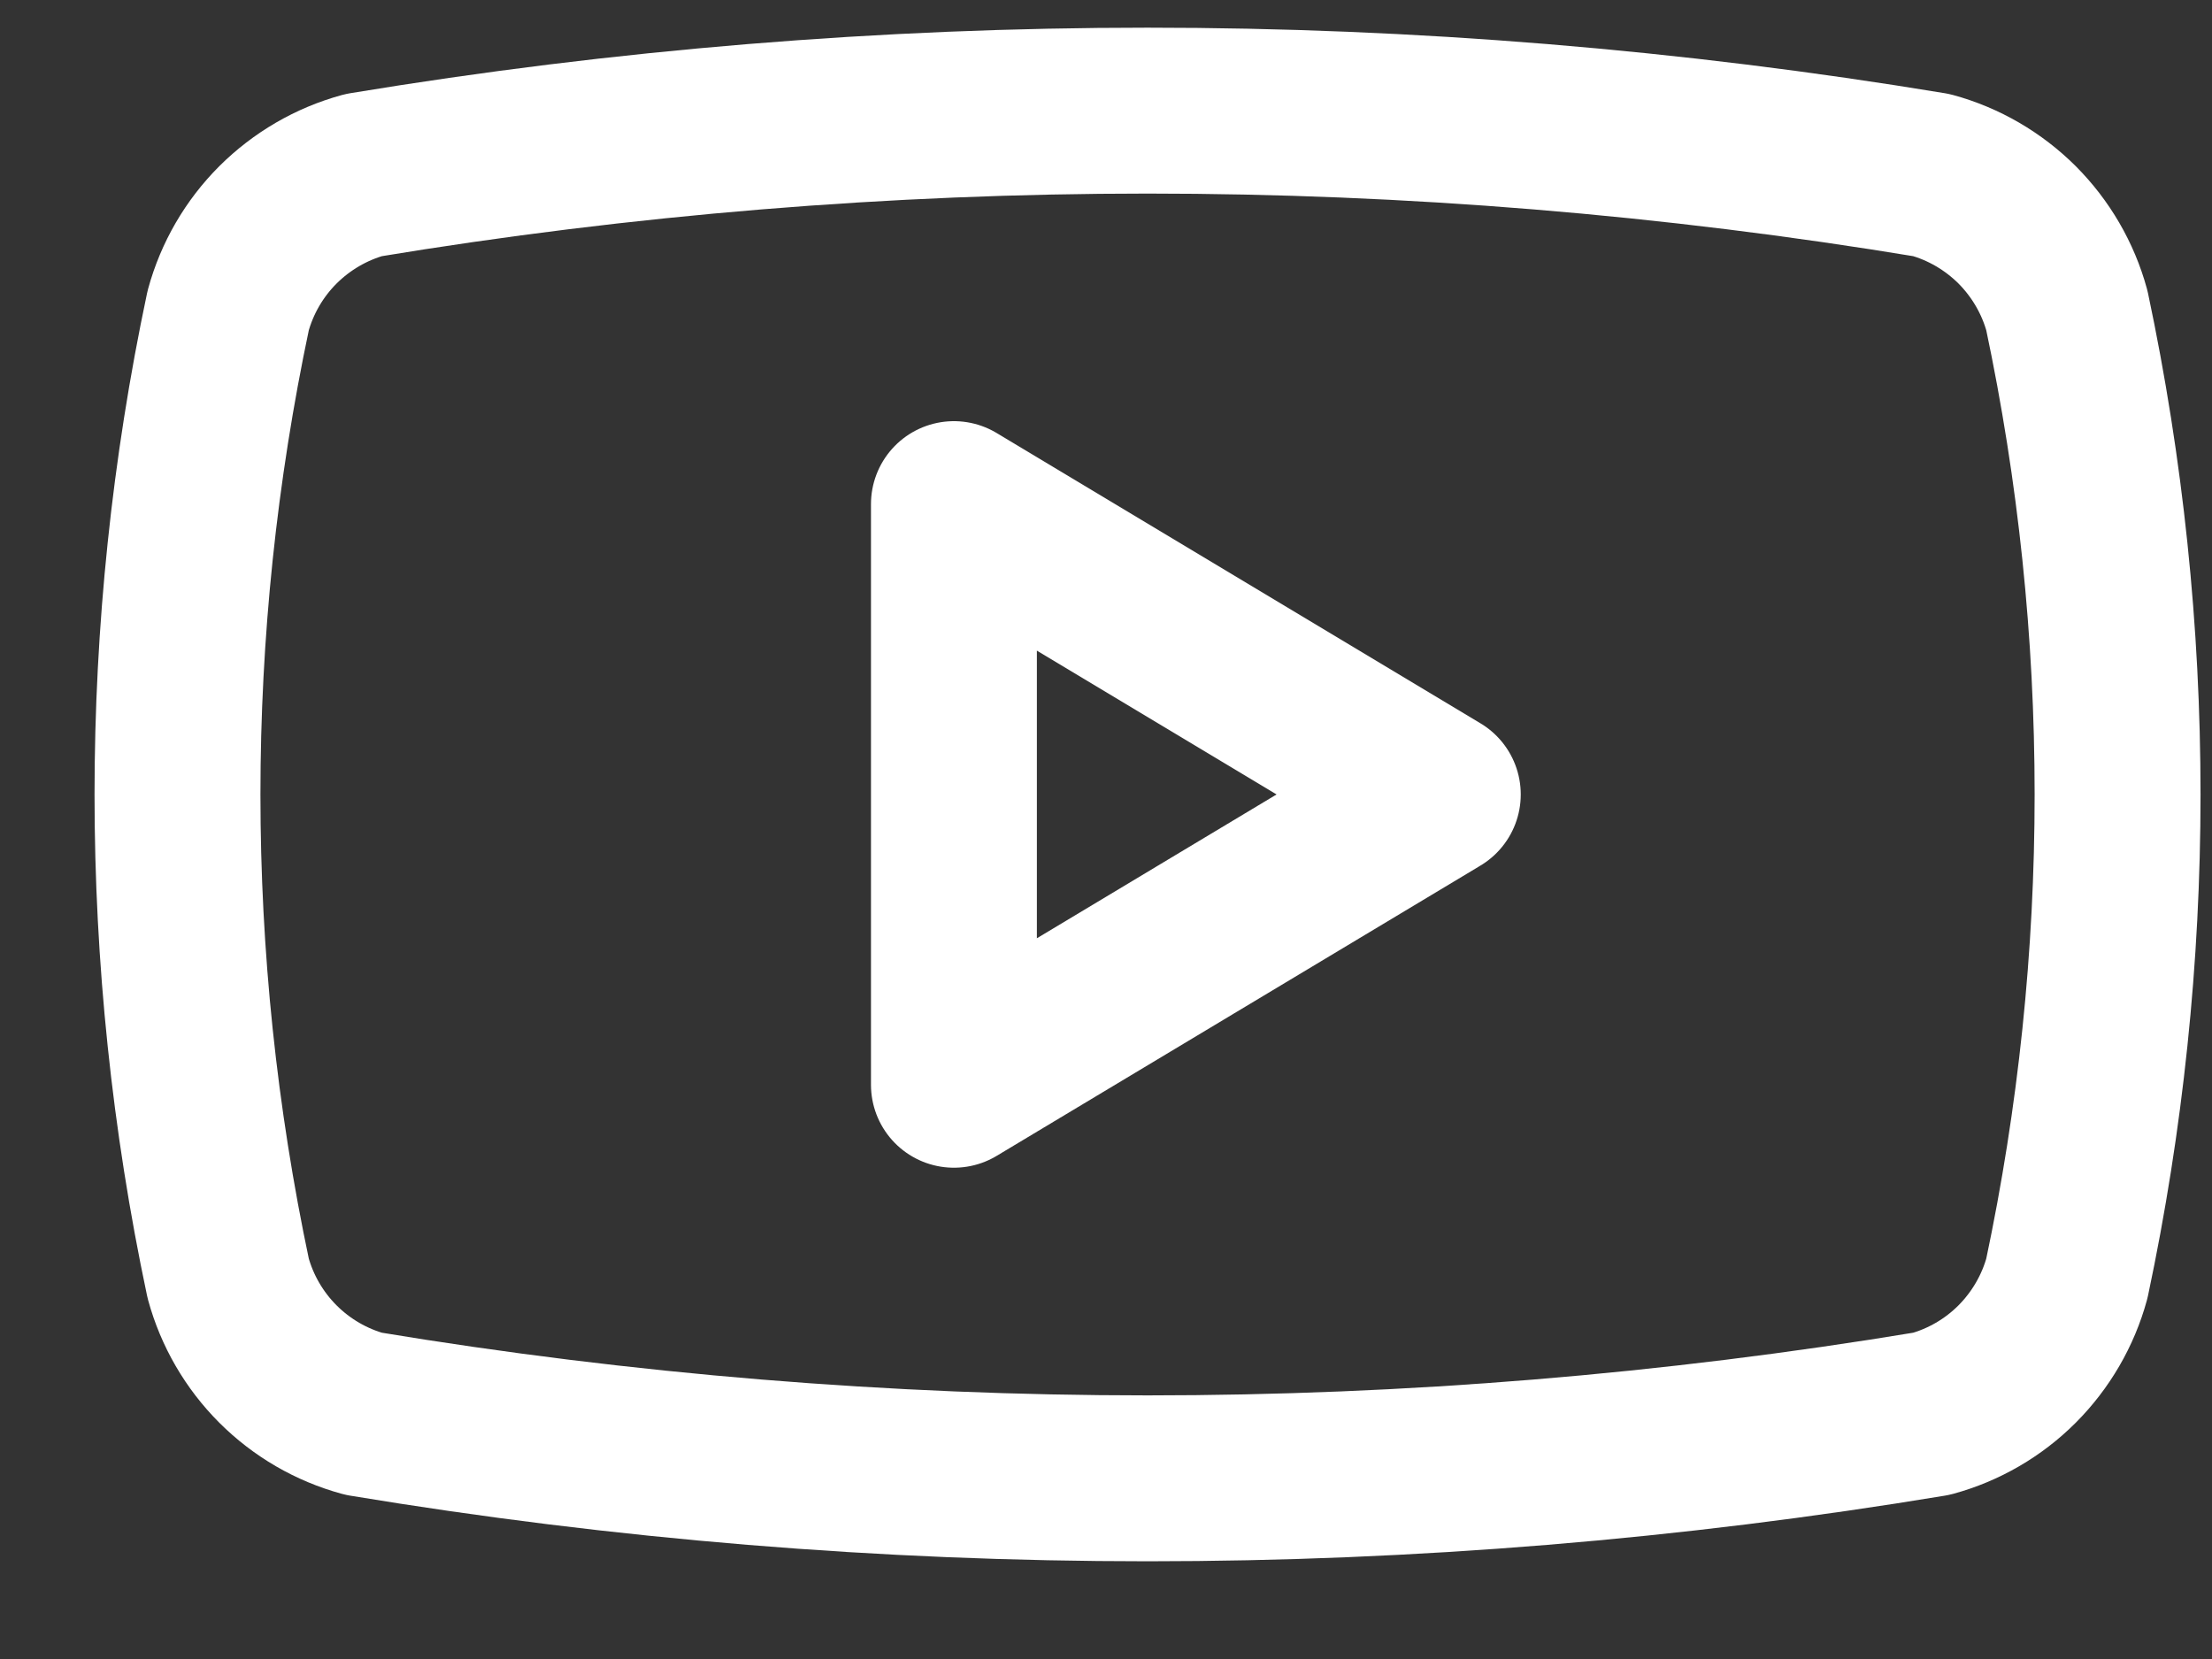
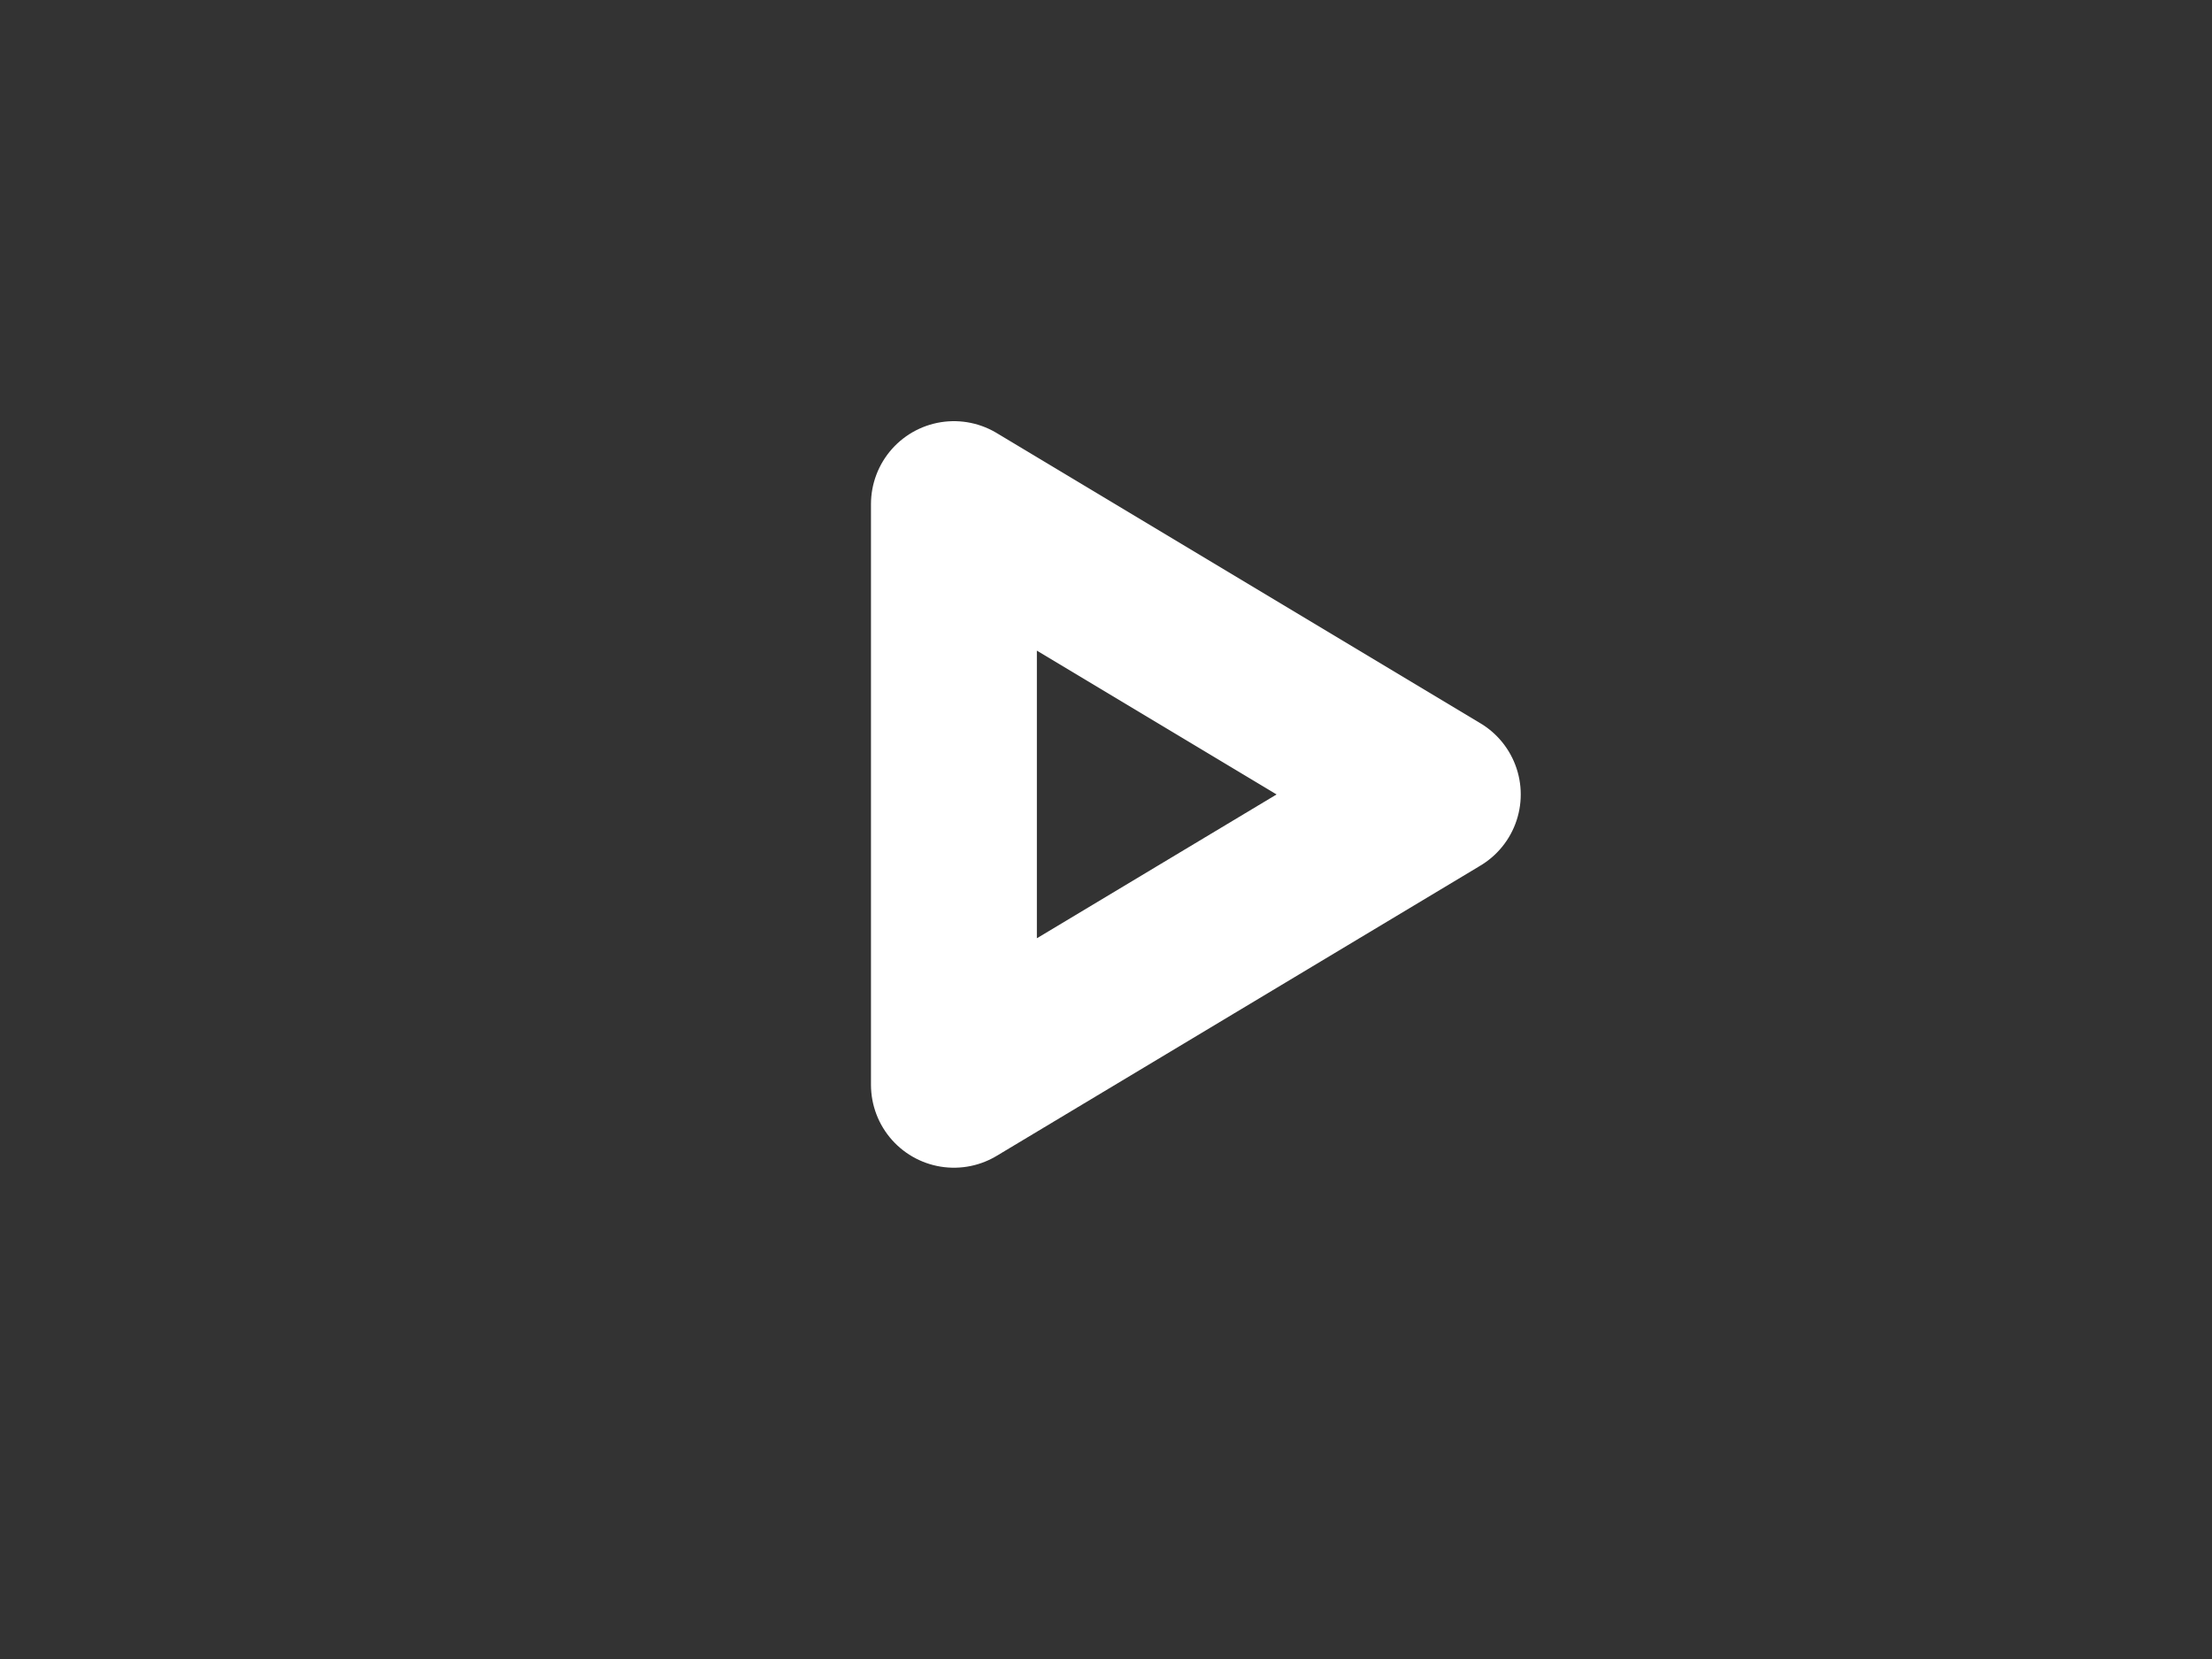
<svg xmlns="http://www.w3.org/2000/svg" width="20" height="15" viewBox="0 0 20 15" fill="none">
  <rect x="0" y="0" width="20" height="15" fill="#333333" stroke="none" />
-   <path d="M2.063 11.558C1.452 8.673 1.452 5.693 2.063 2.808C2.143 2.515 2.298 2.248 2.513 2.033C2.728 1.819 2.995 1.663 3.288 1.583C7.981 0.806 12.77 0.806 17.463 1.583C17.756 1.663 18.023 1.819 18.238 2.033C18.452 2.248 18.608 2.515 18.688 2.808C19.299 5.693 19.299 8.673 18.688 11.558C18.608 11.851 18.452 12.118 18.238 12.333C18.023 12.548 17.756 12.703 17.463 12.783C12.77 13.561 7.981 13.561 3.288 12.783C2.995 12.703 2.728 12.548 2.513 12.333C2.298 12.118 2.143 11.851 2.063 11.558Z" stroke="white" stroke-width="1.5" stroke-linecap="round" stroke-linejoin="round" />
  <path d="M8.625 9.808L13 7.183L8.625 4.558V9.808Z" stroke="white" stroke-width="1.5" stroke-linecap="round" stroke-linejoin="round" />
</svg>